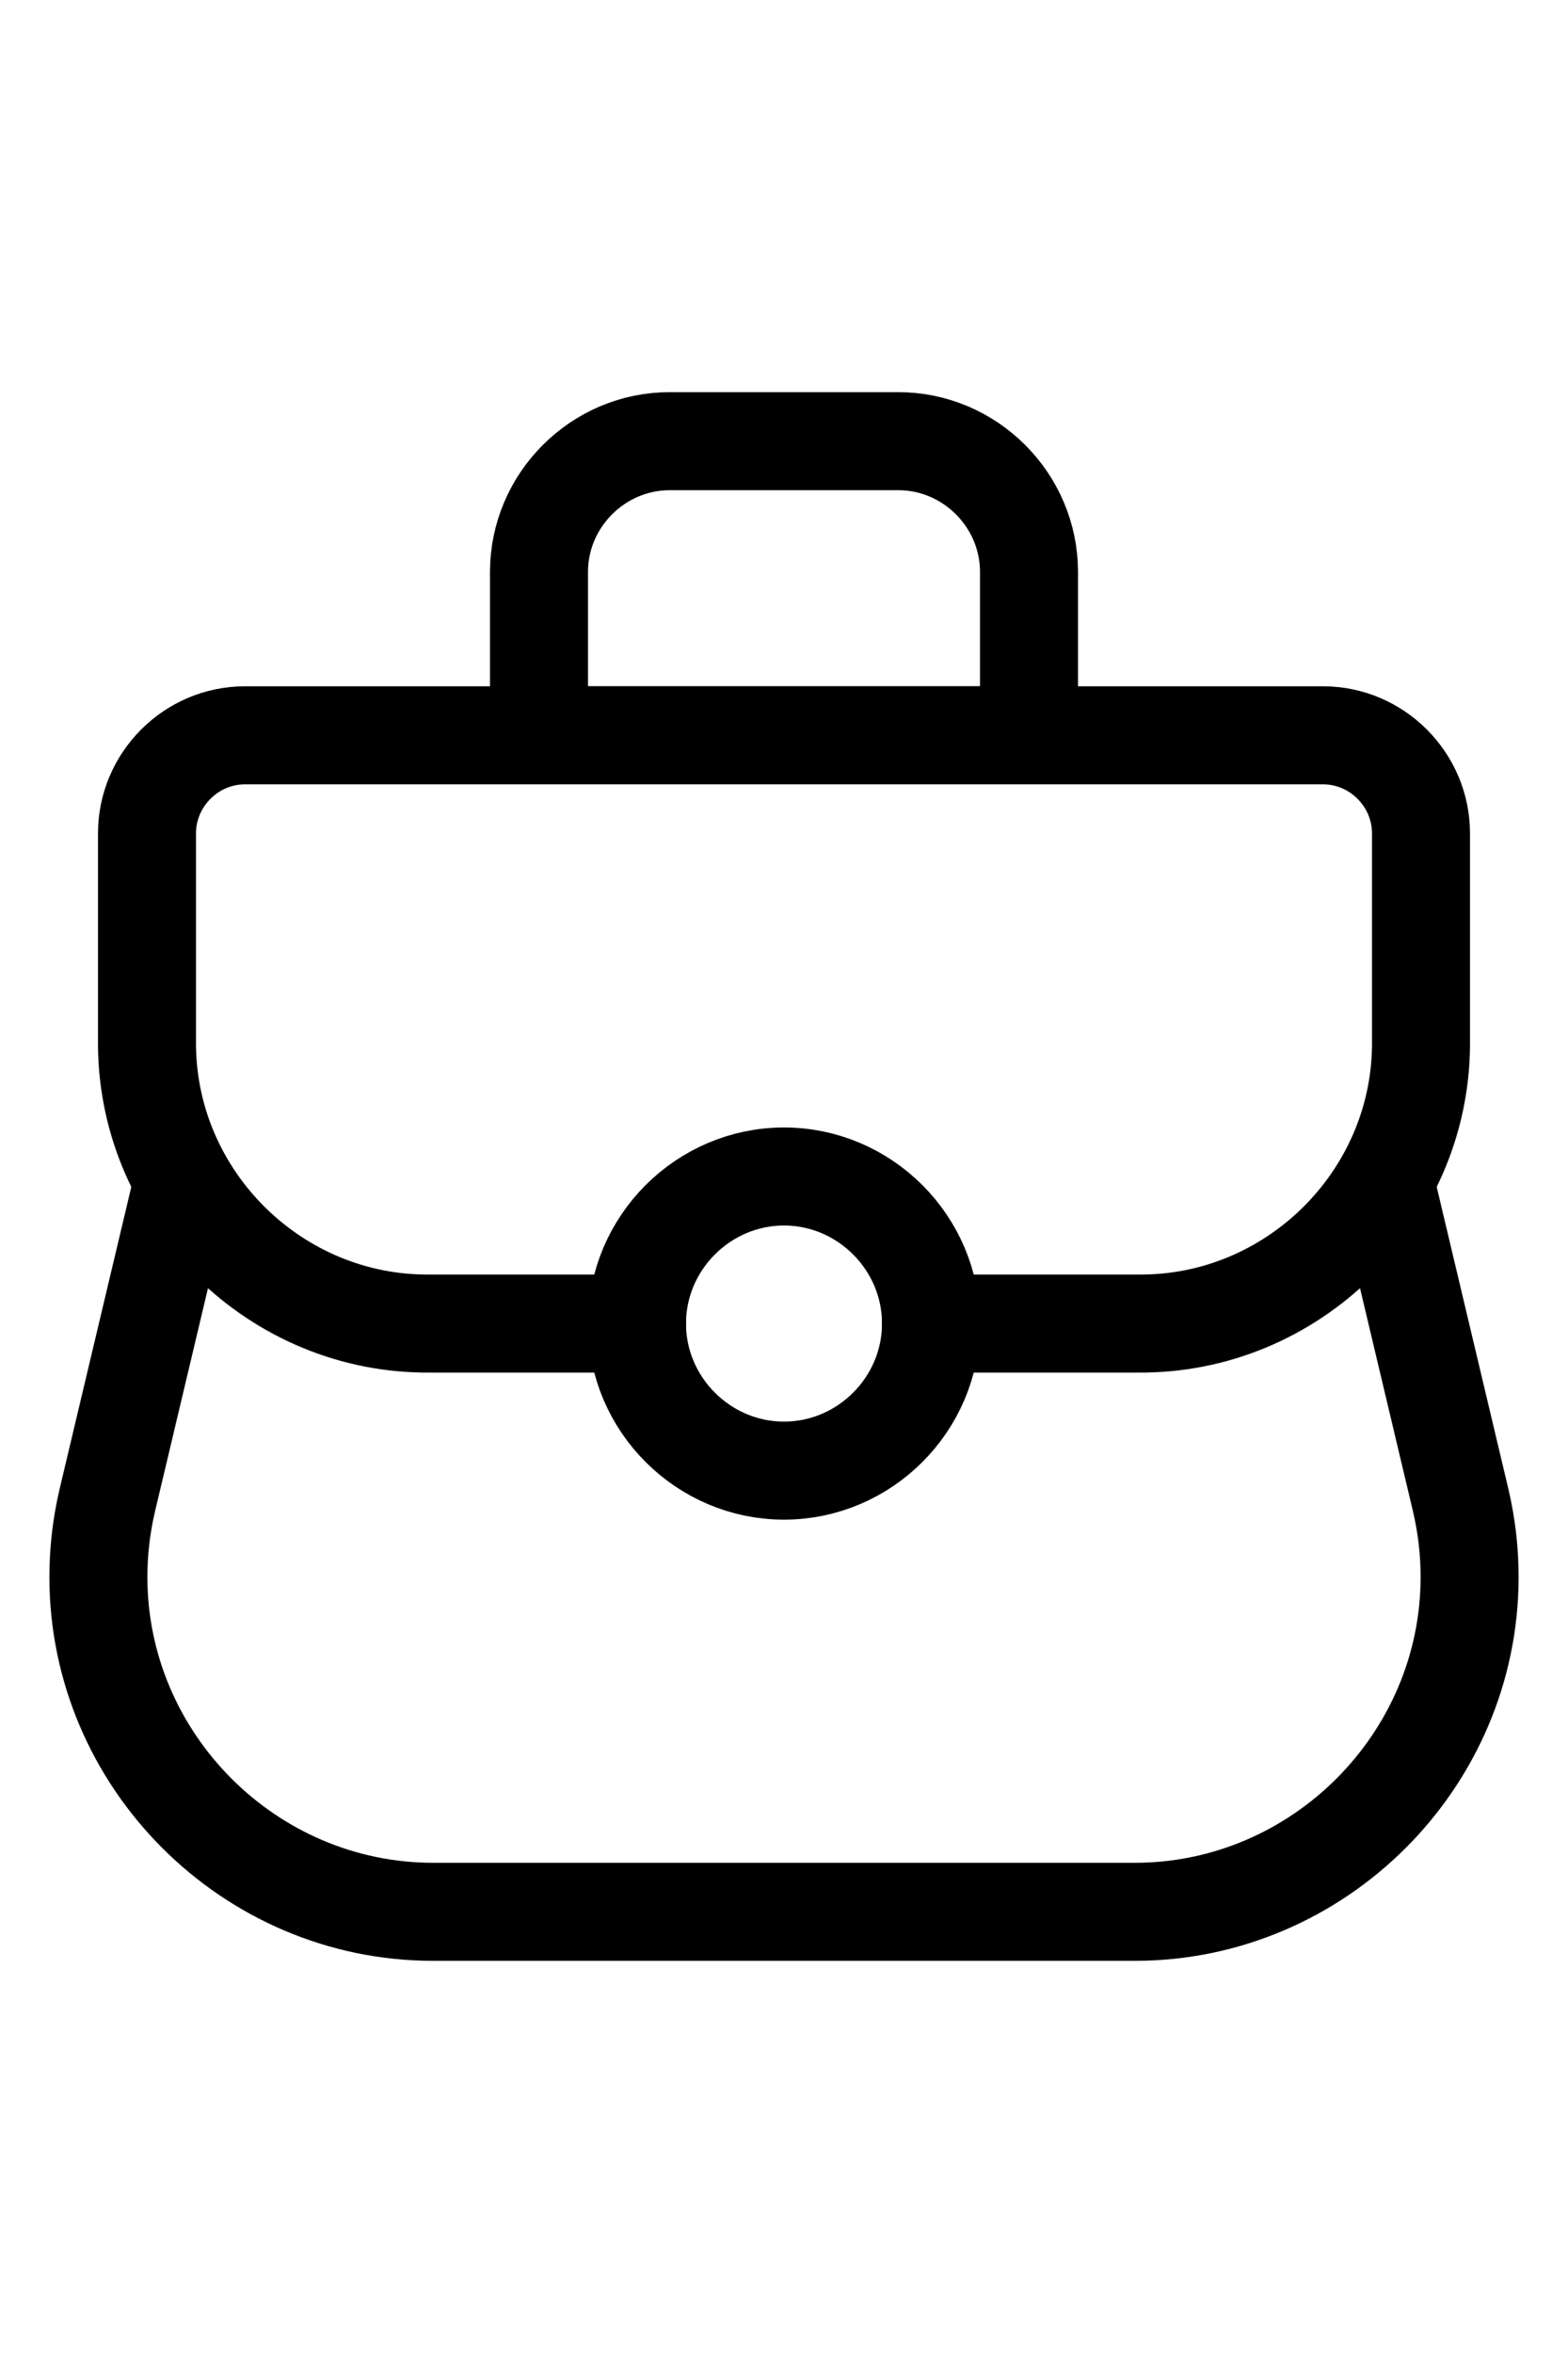
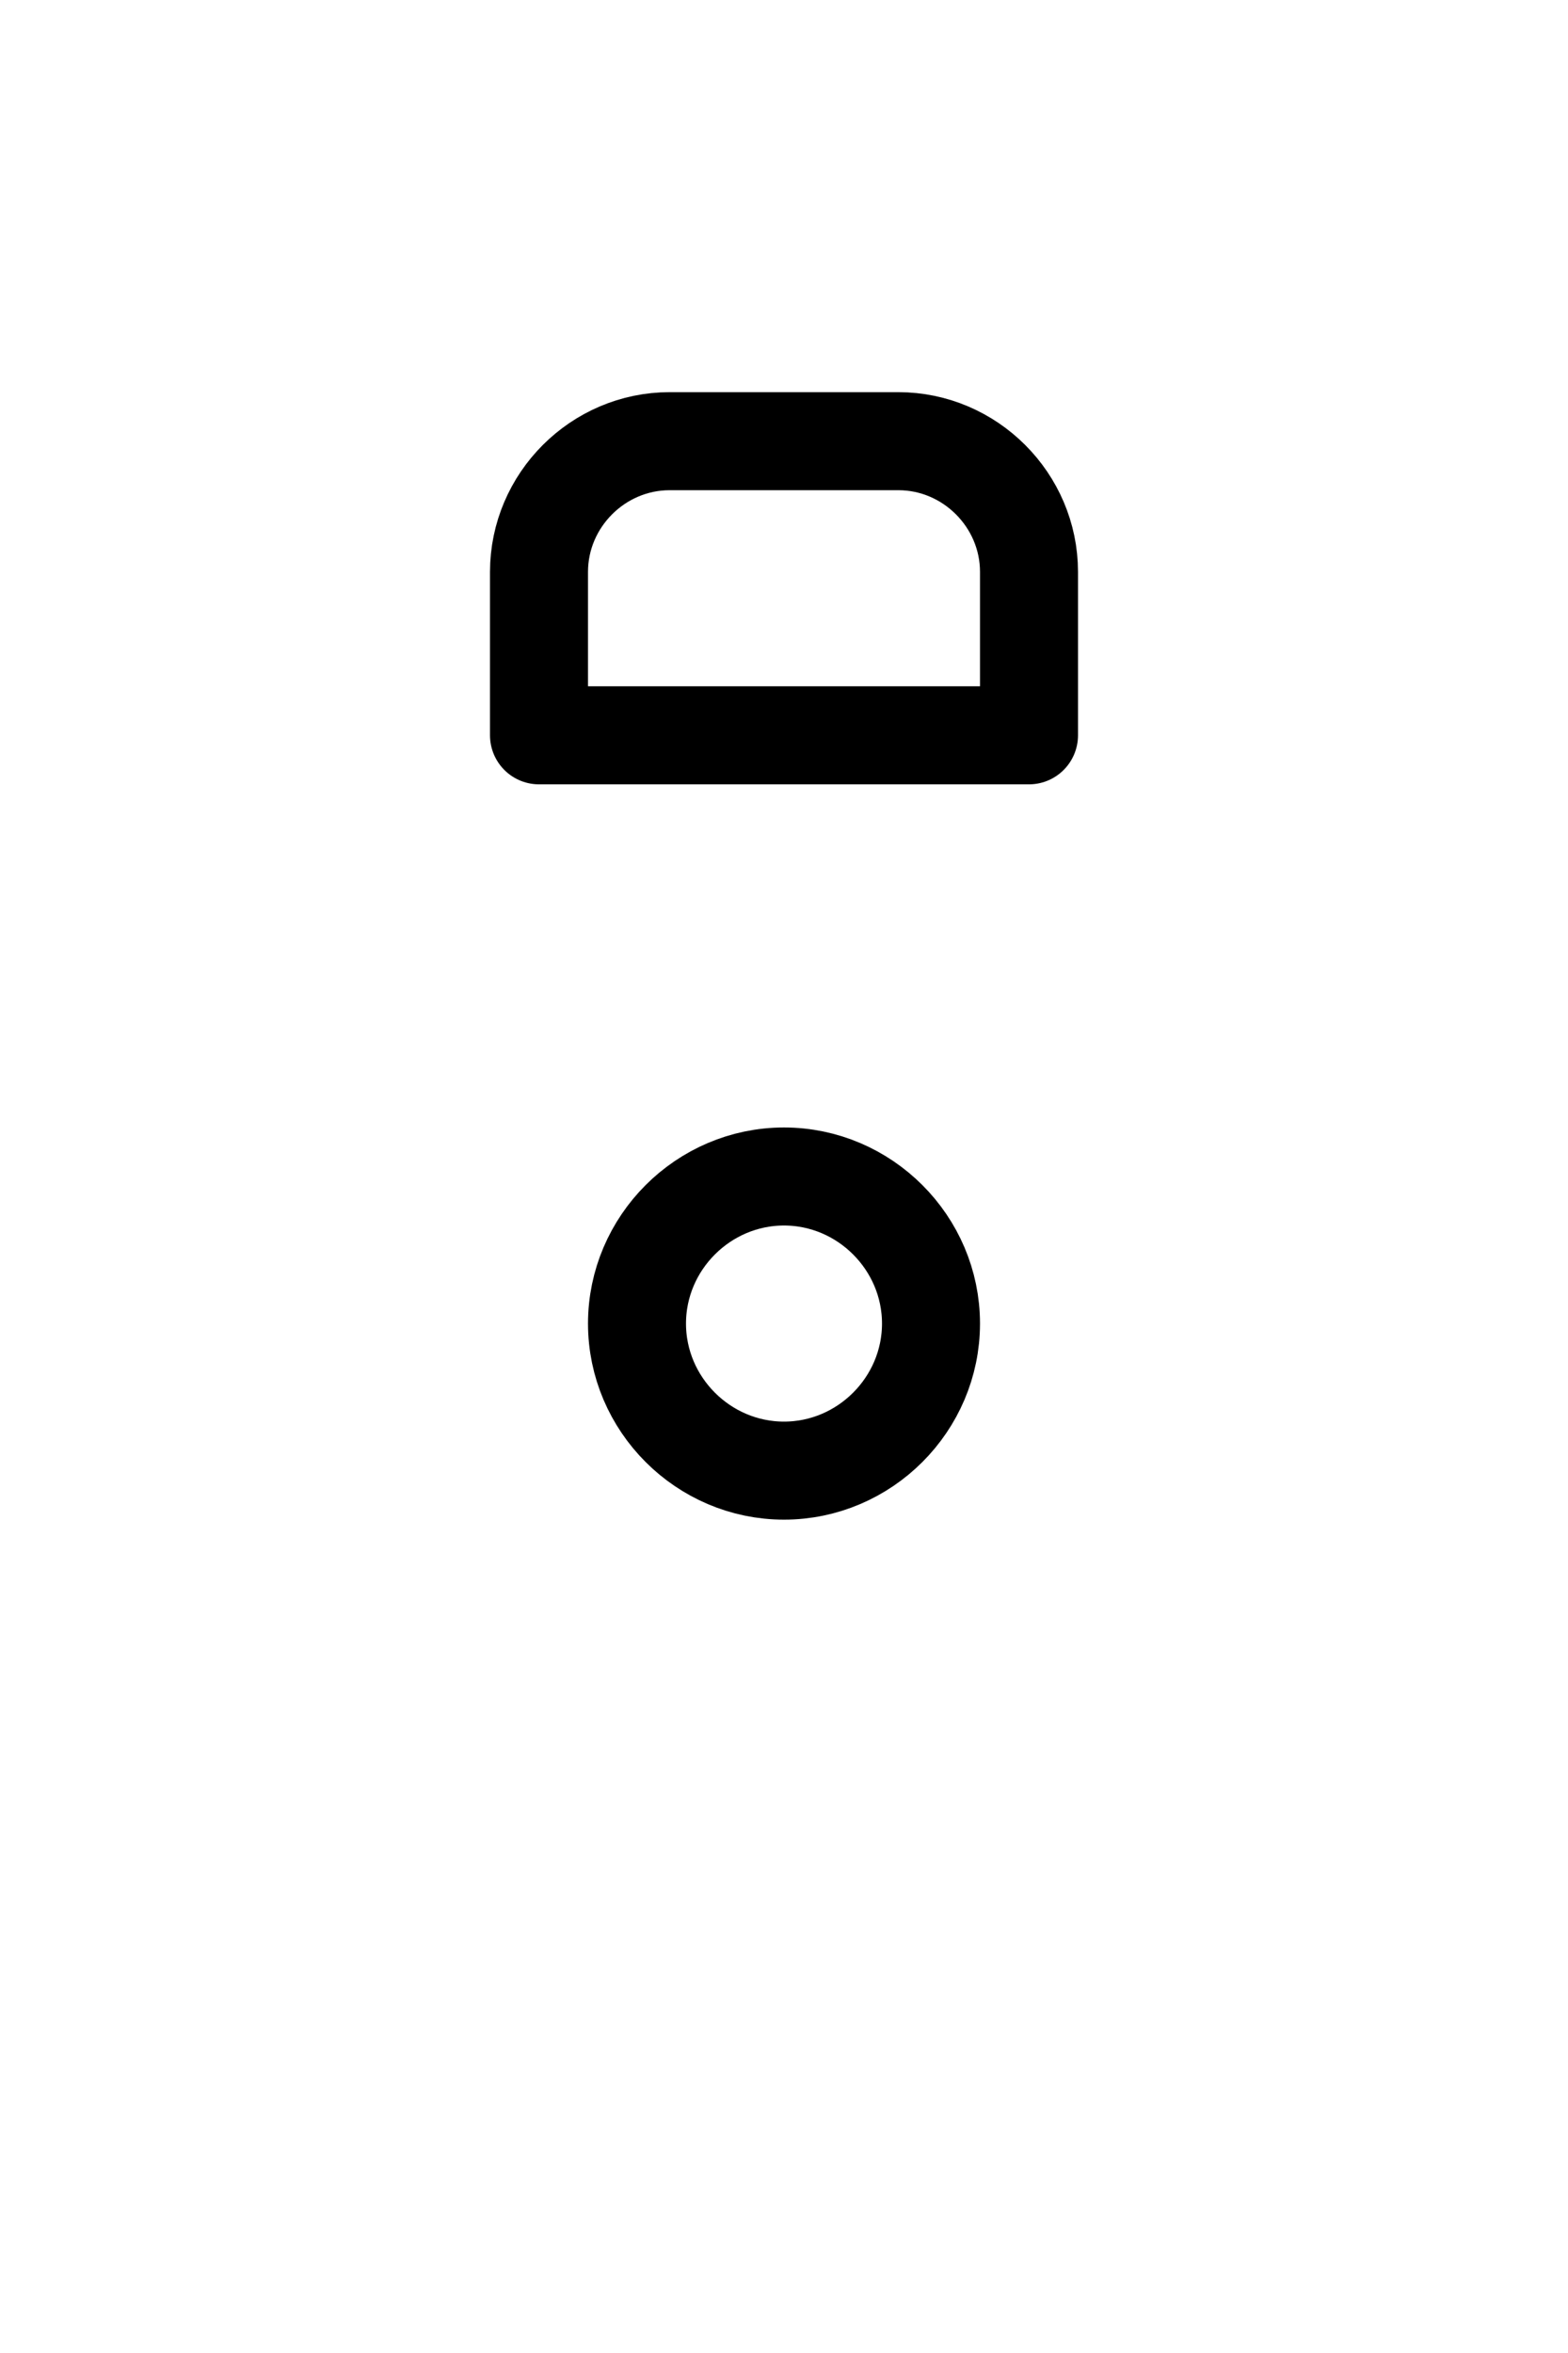
<svg xmlns="http://www.w3.org/2000/svg" width="100%" height="100%" viewBox="0 0 16 24" version="1.1" xml:space="preserve" style="fill-rule:evenodd;clip-rule:evenodd;stroke-linecap:round;stroke-linejoin:round;">
-   <path d="M14.133,12.05L14.907,15.31C14.966,15.564 14.996,15.824 14.996,16.085C14.996,17.958 13.454,19.5 11.58,19.5C11.574,19.5 11.569,19.5 11.563,19.5L4.437,19.5C4.431,19.5 4.425,19.5 4.419,19.5C2.545,19.5 1.004,17.958 1.004,16.085C1.004,15.824 1.034,15.564 1.093,15.31L1.867,12.05" style="fill:none;fill-rule:nonzero;stroke:black;stroke-width:1px;" />
-   <path d="M6.5,13.5L4.389,13.5C2.821,13.516 1.517,12.239 1.5,10.671L1.5,8.5C1.5,7.951 1.951,7.5 2.5,7.5L13.5,7.5C14.049,7.5 14.5,7.951 14.5,8.5L14.5,10.671C14.483,12.239 13.179,13.516 11.611,13.5L9.5,13.5" style="fill:none;fill-rule:nonzero;stroke:black;stroke-width:1px;" />
  <path d="M8,15C8.823,15 9.5,14.323 9.5,13.5C9.5,12.677 8.823,12 8,12C7.177,12 6.5,12.677 6.5,13.5C6.5,14.323 7.177,15 8,15ZM6.833,4.5L9.167,4.5C9.898,4.5 10.5,5.102 10.5,5.833L10.5,7.5L5.5,7.5L5.5,5.833C5.5,5.102 6.102,4.5 6.833,4.5Z" style="fill:none;fill-rule:nonzero;stroke:black;stroke-width:1px;" />
</svg>